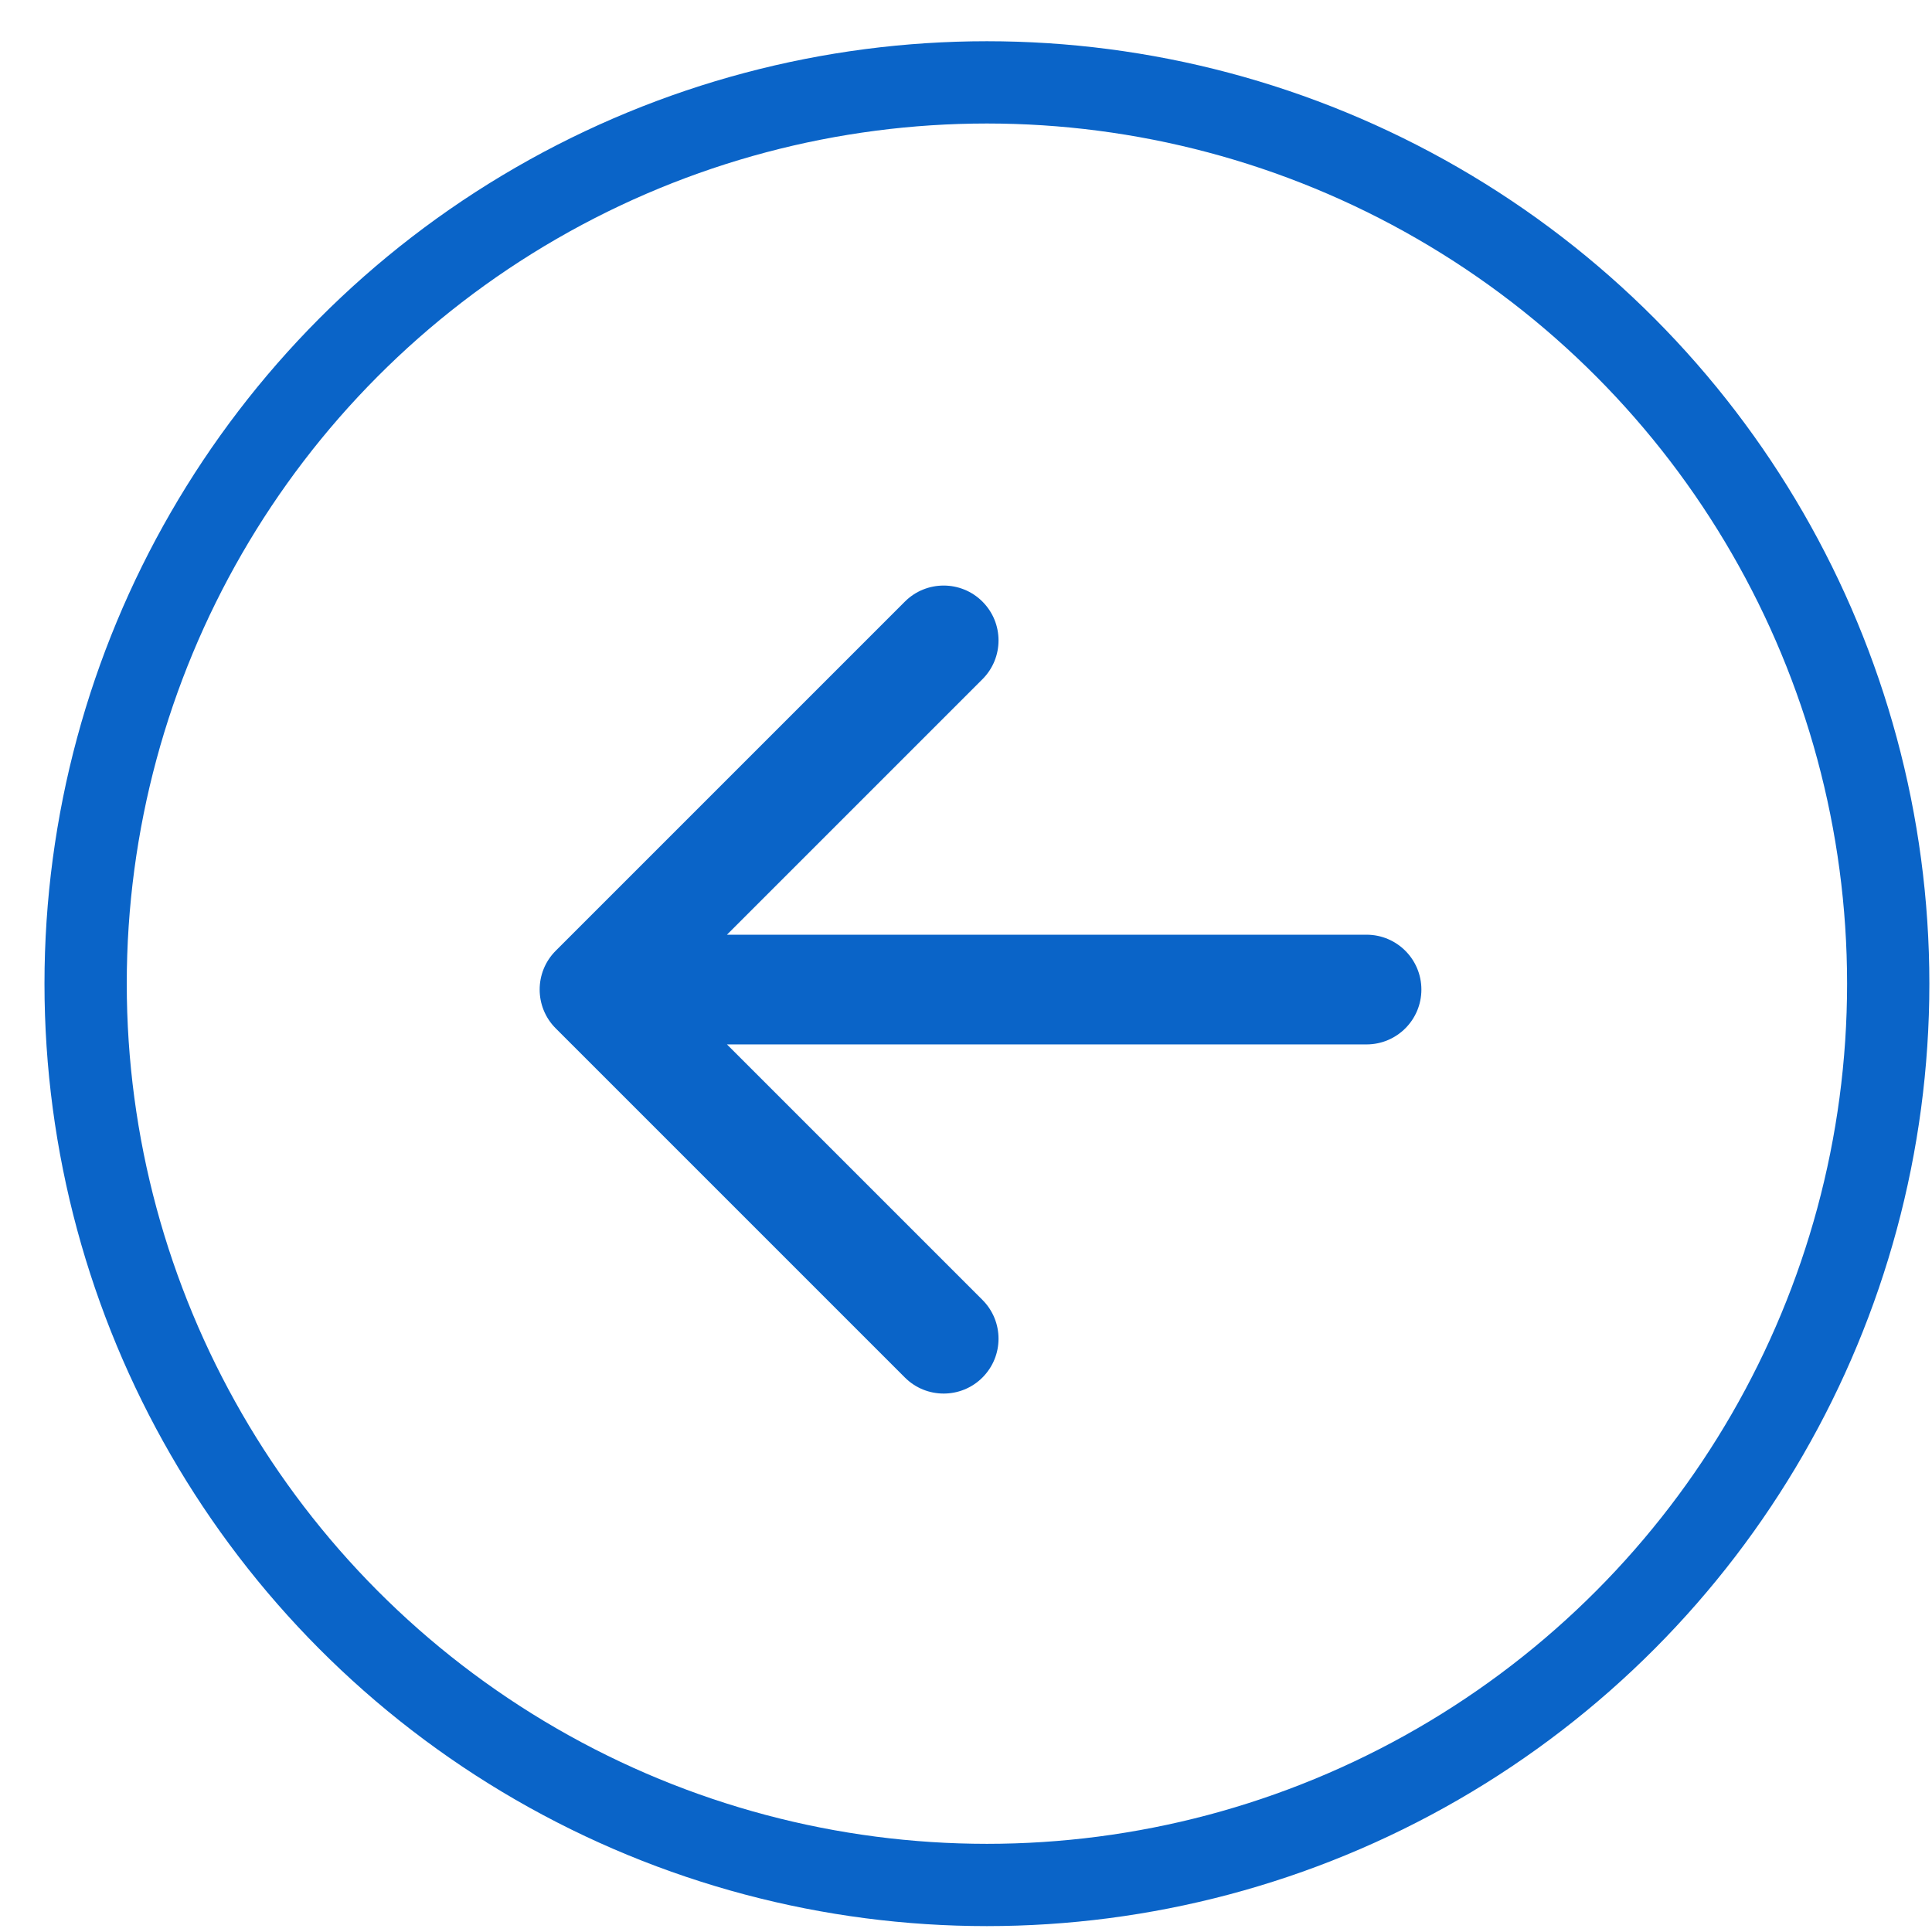
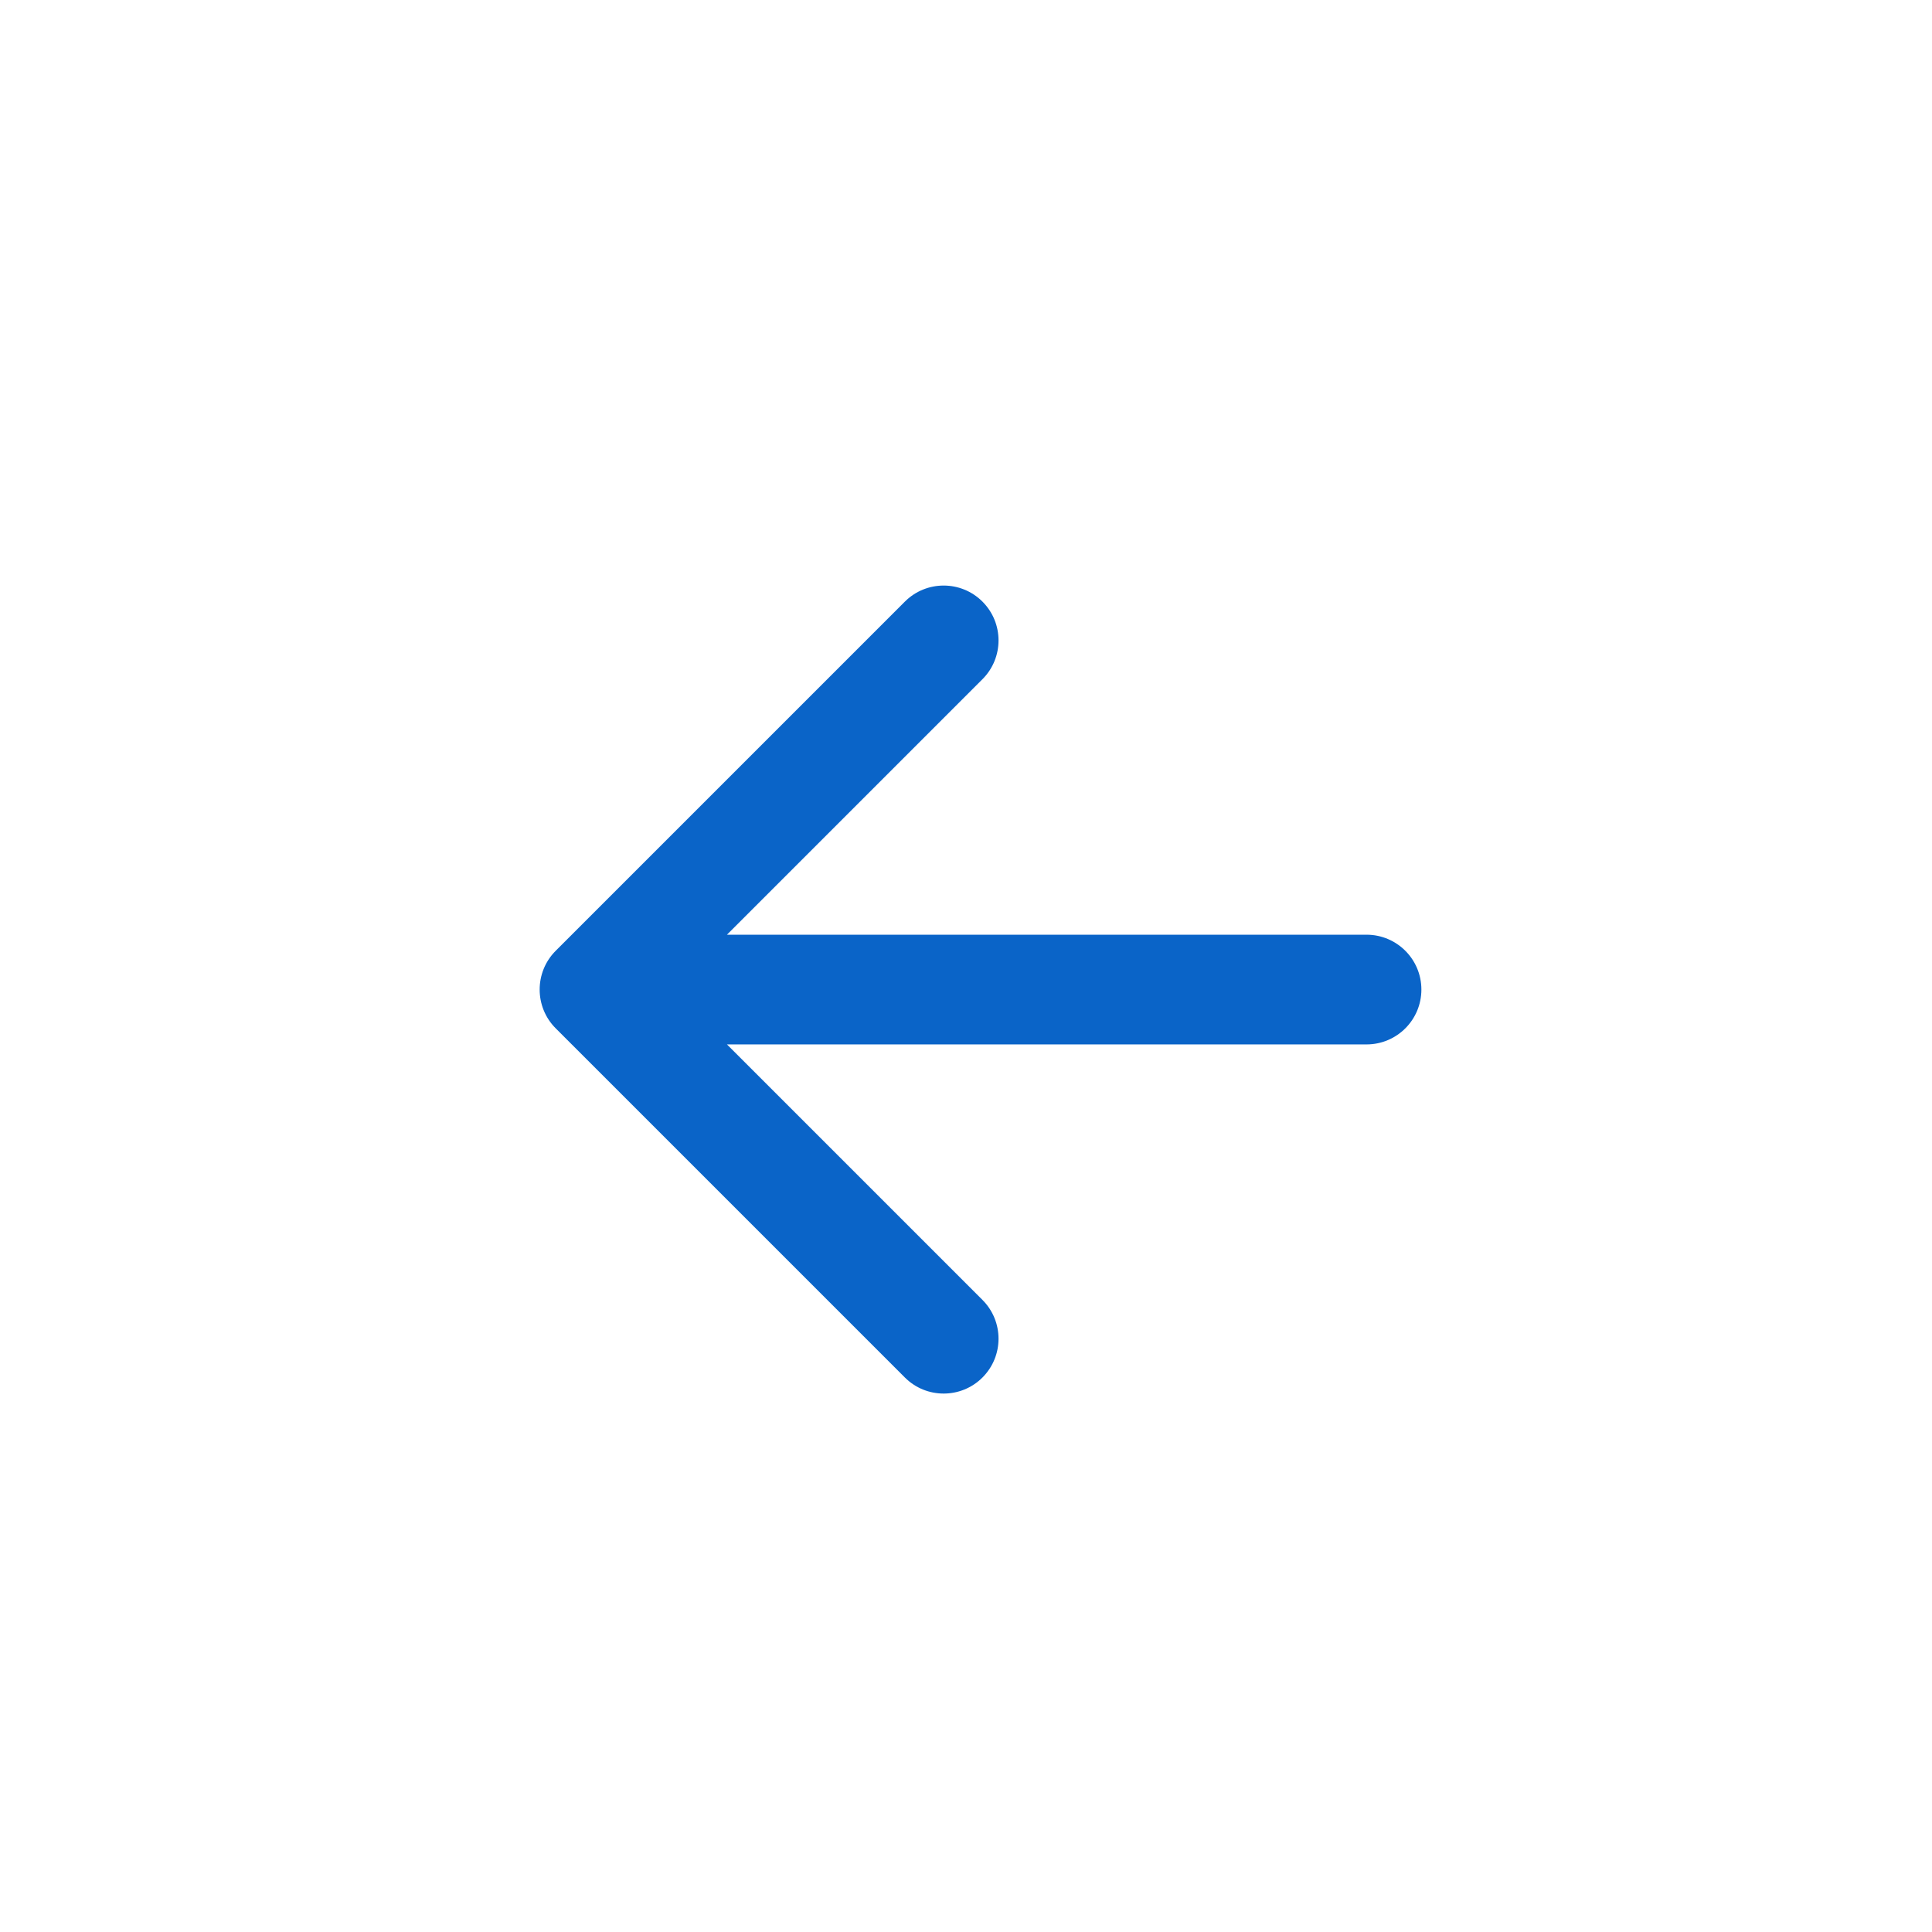
<svg xmlns="http://www.w3.org/2000/svg" width="41" height="41" viewBox="0 0 41 41" fill="none">
  <path d="M29 22.164C29.643 22.164 30.164 21.643 30.164 21C30.164 20.357 29.643 19.836 29 19.836L29 22.164ZM11.793 20.177C11.339 20.631 11.339 21.369 11.793 21.823L19.203 29.233C19.657 29.687 20.395 29.687 20.849 29.233C21.304 28.778 21.304 28.041 20.849 27.586L14.263 21L20.849 14.414C21.304 13.959 21.304 13.222 20.849 12.767C20.395 12.313 19.657 12.313 19.203 12.767L11.793 20.177ZM29 19.836L12.617 19.836L12.617 22.164L29 22.164L29 19.836Z" fill="#0A64C8" />
-   <circle cx="20.944" cy="20.875" r="19.127" transform="rotate(180 20.944 20.875)" stroke="#0A64C8" stroke-width="1.746" />
</svg>